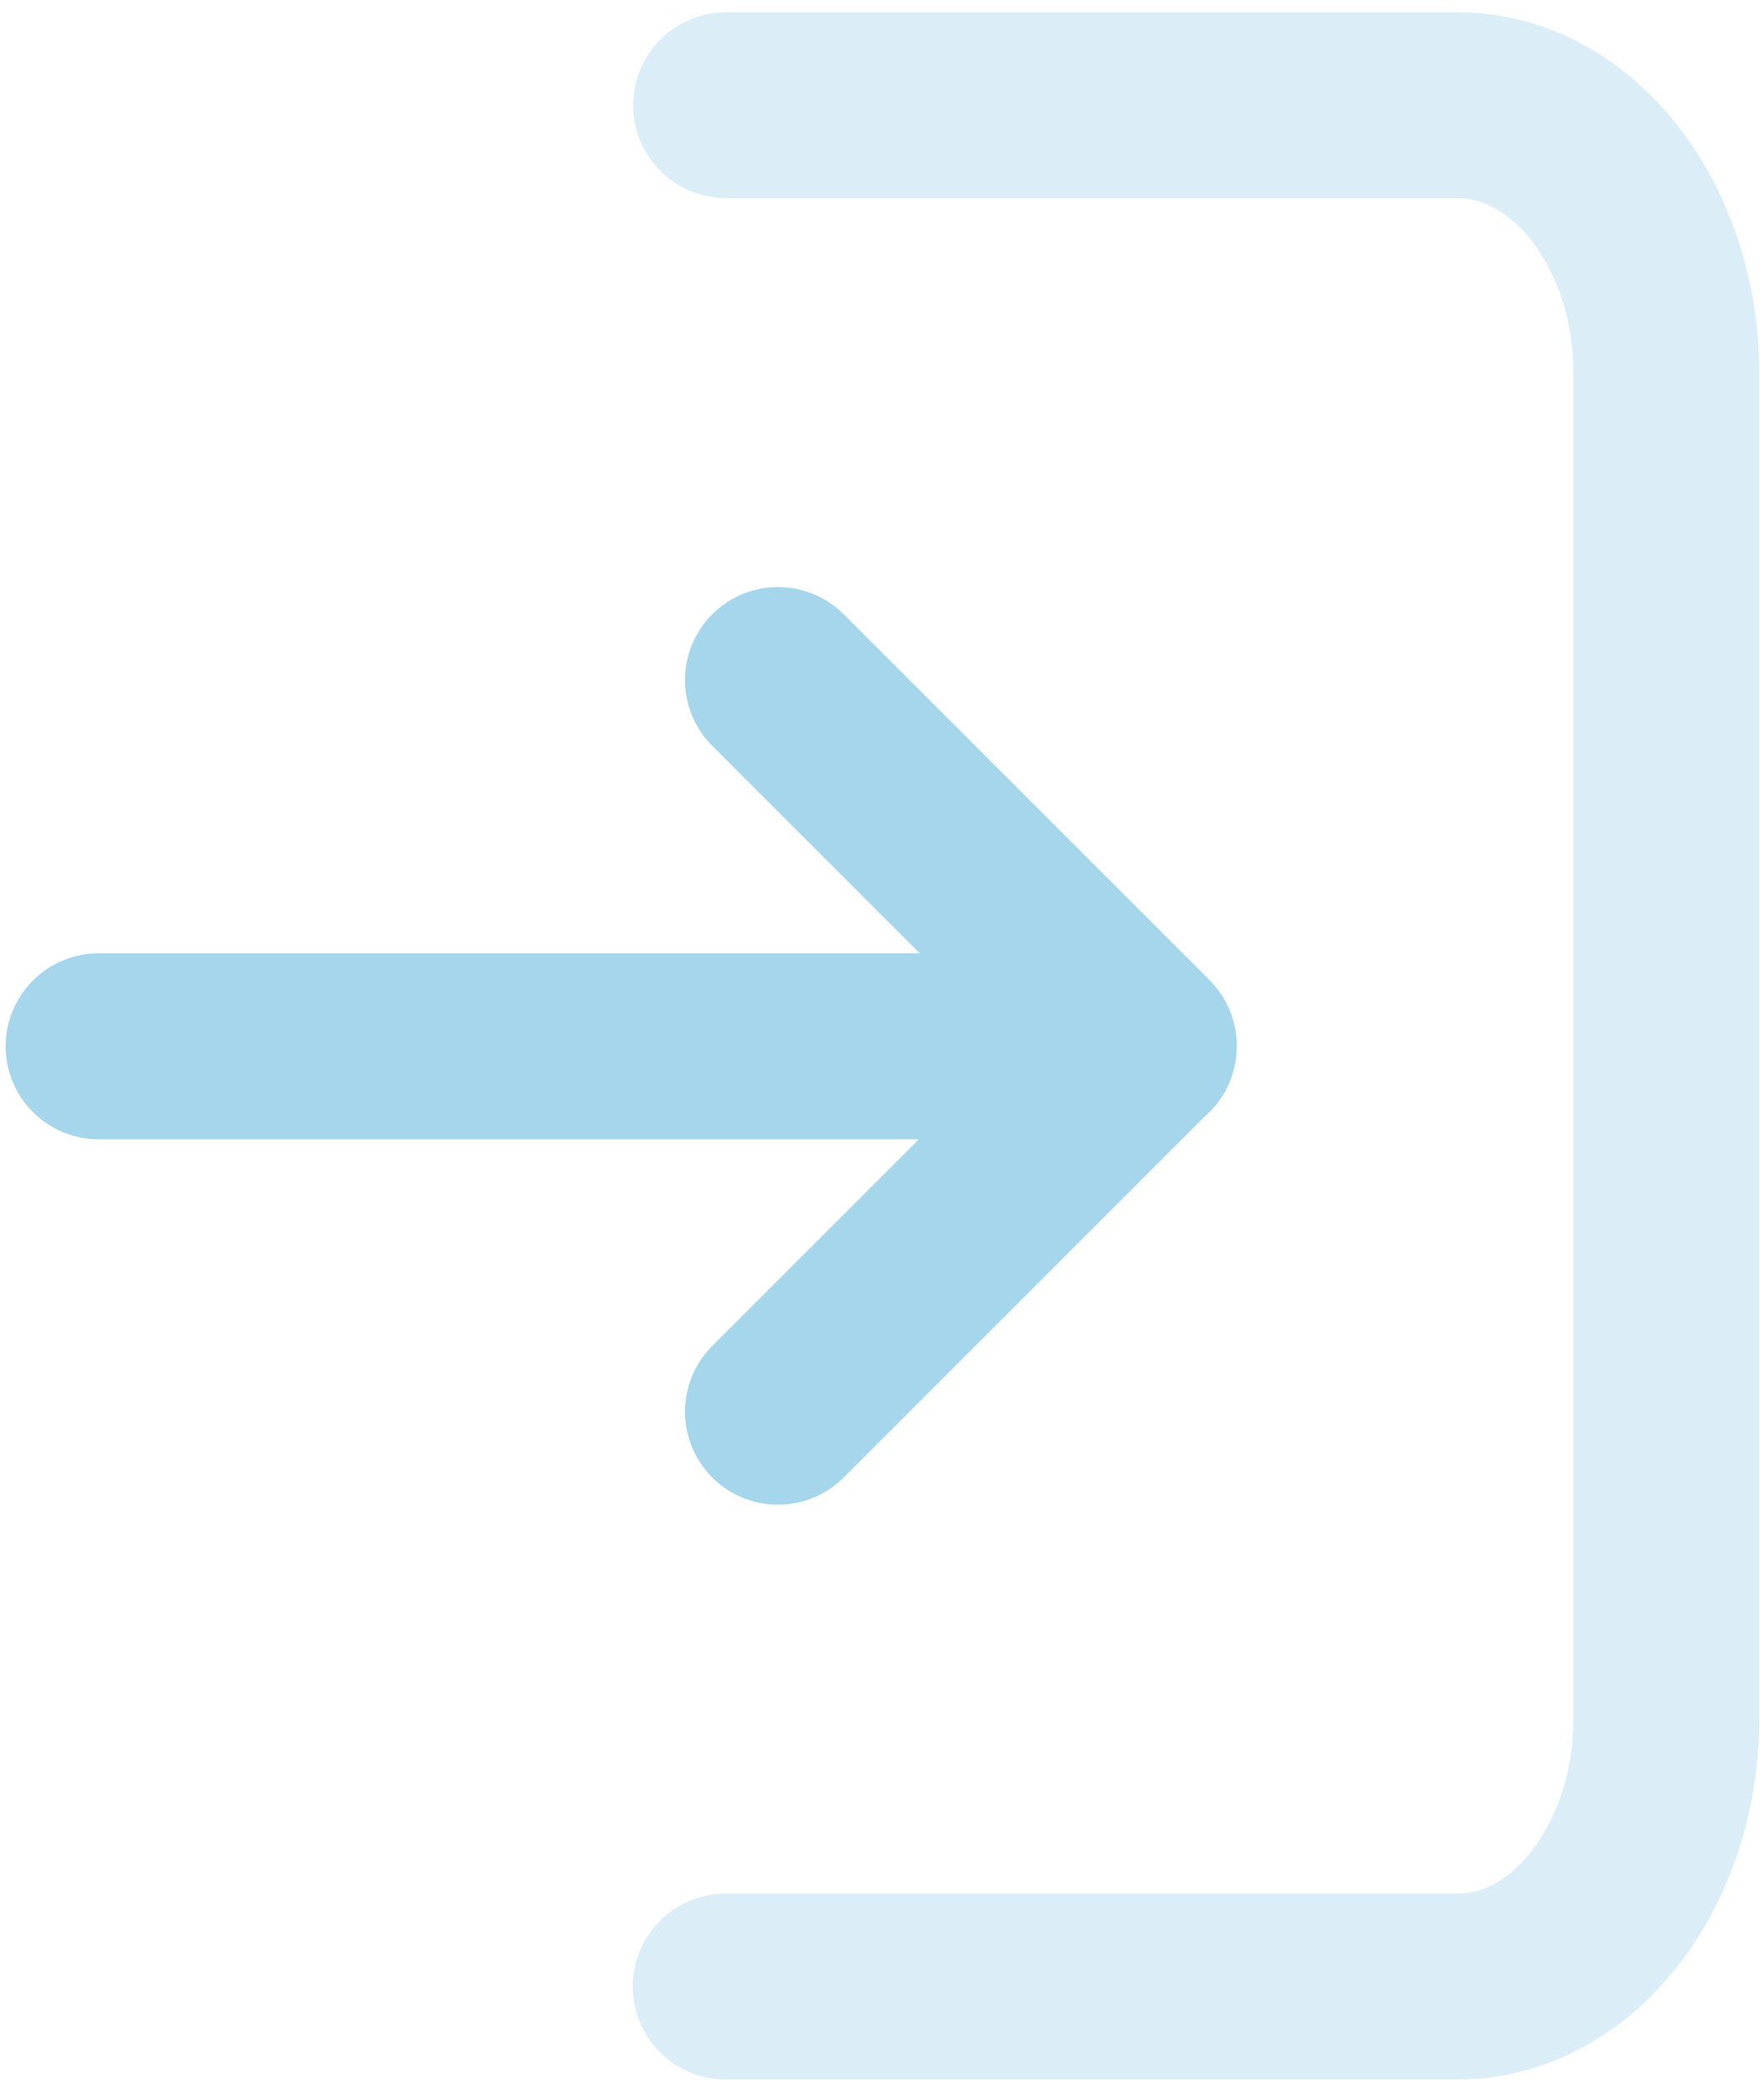
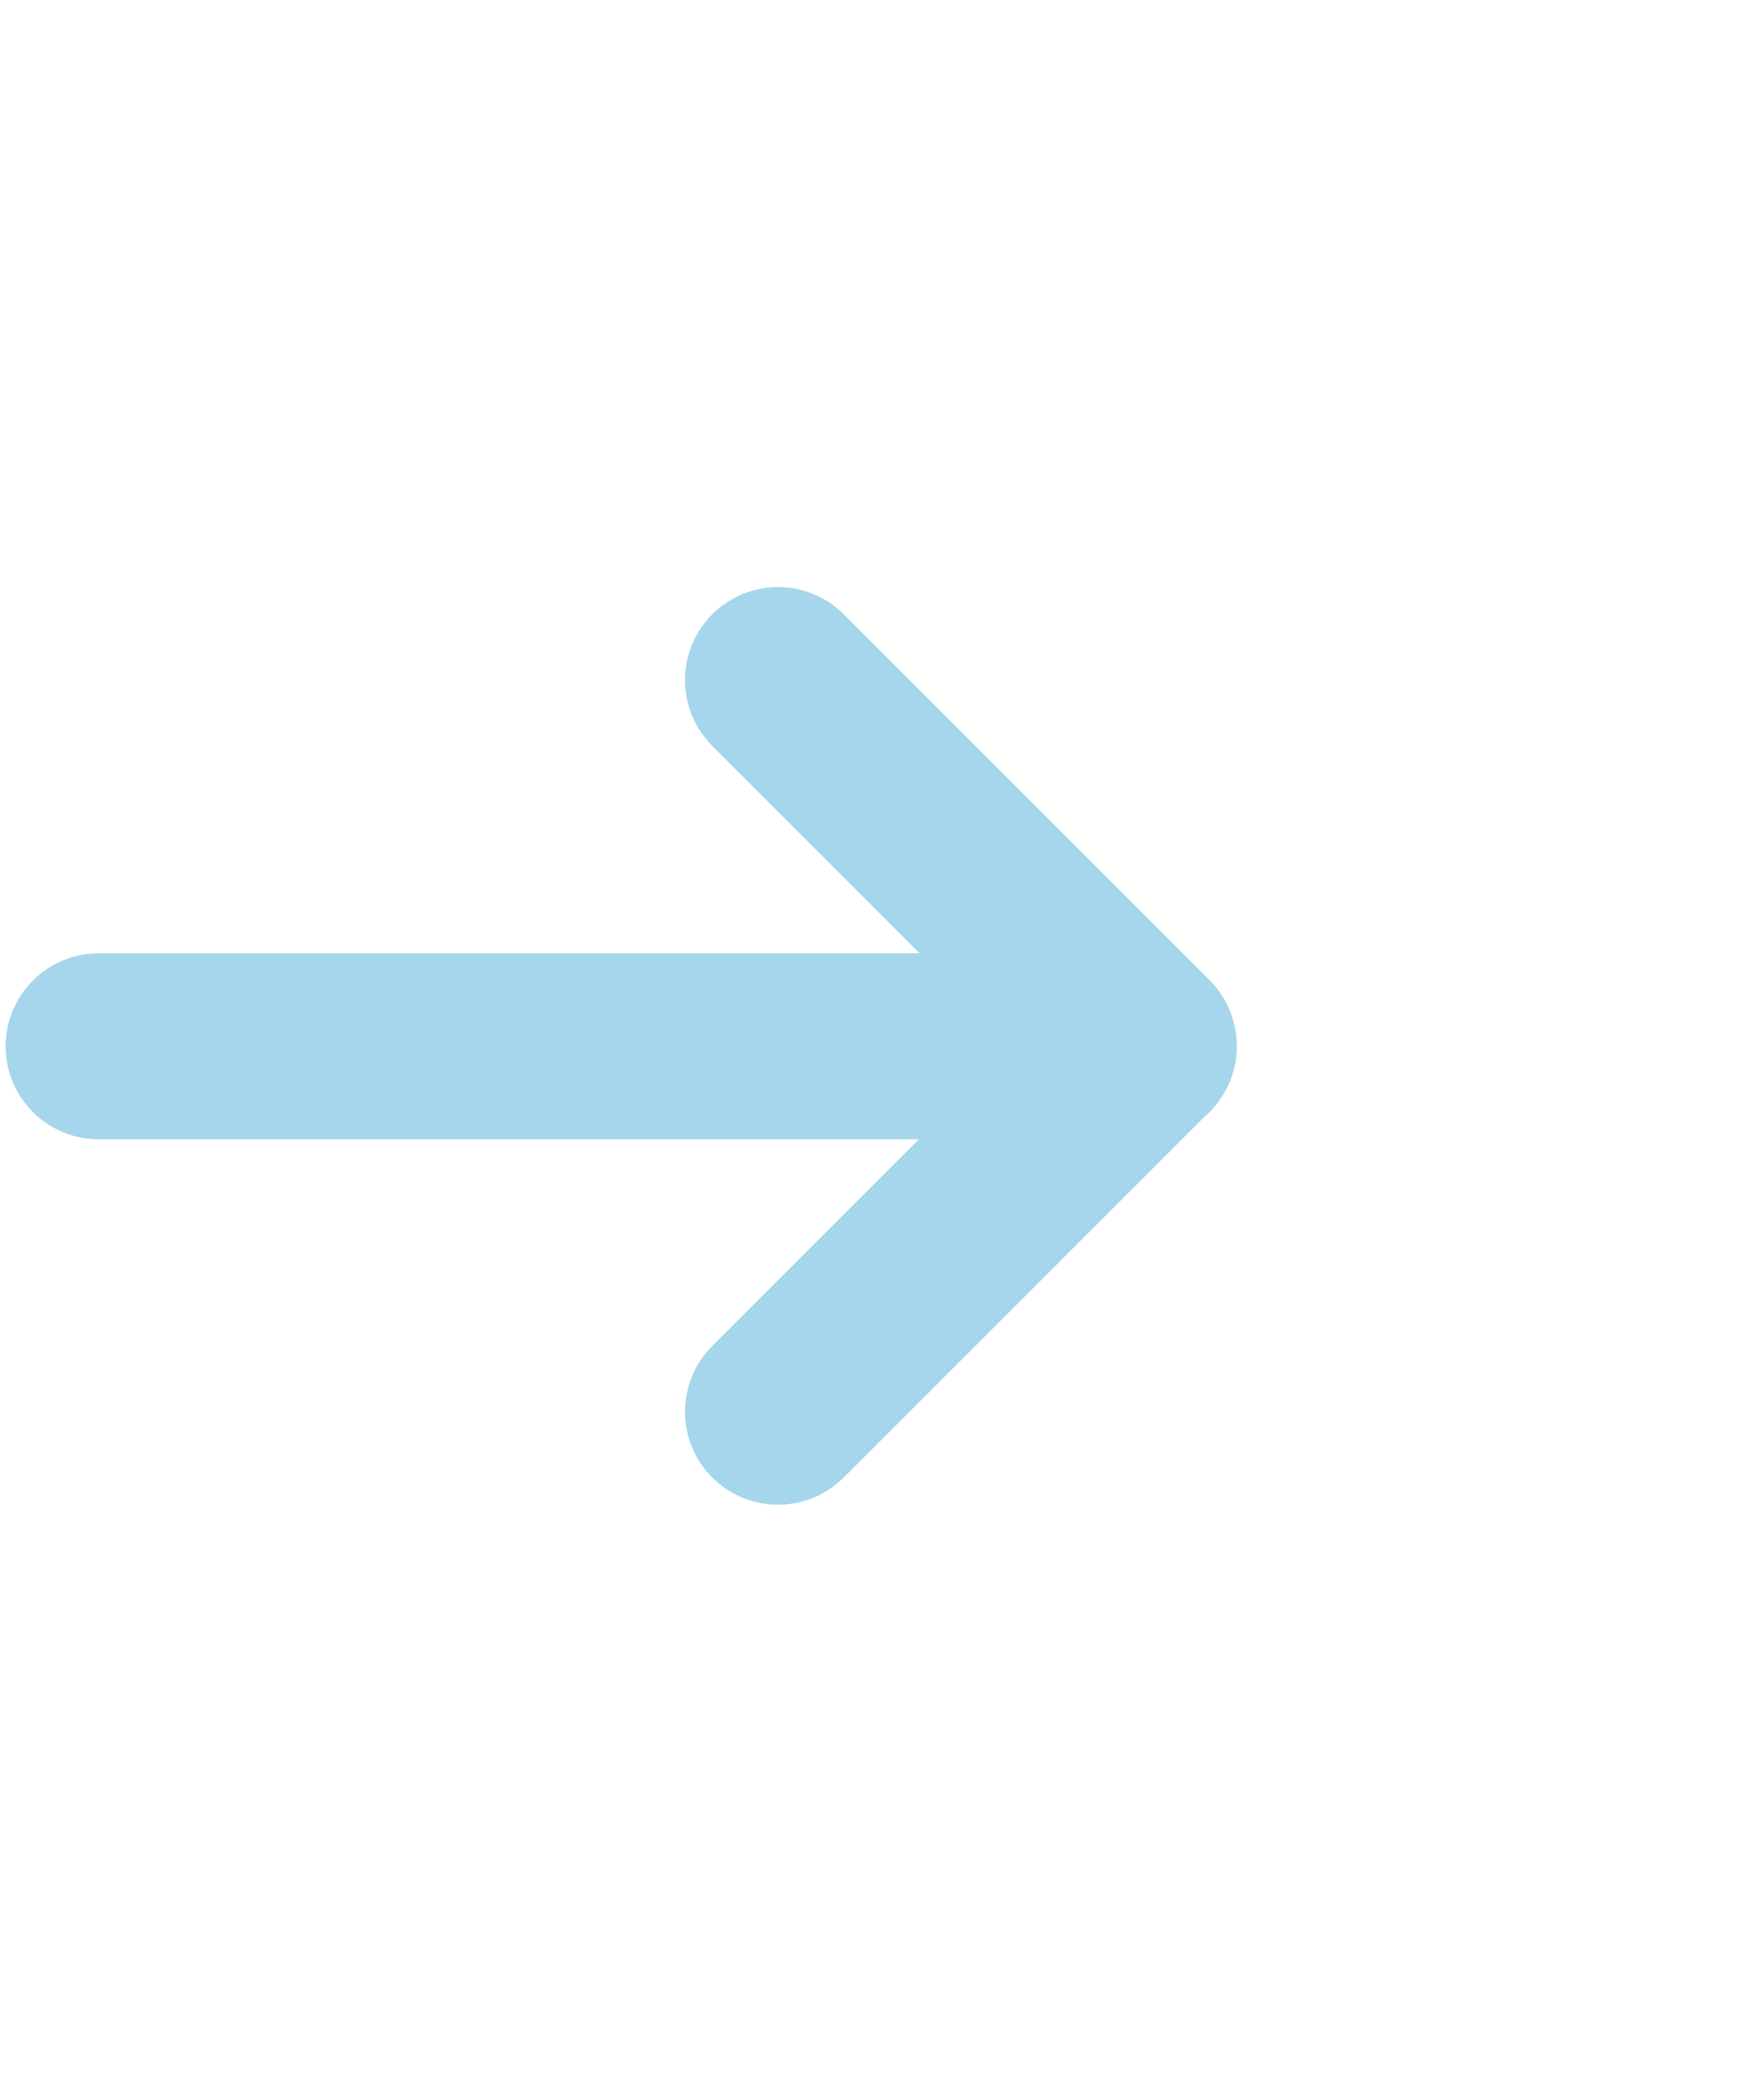
<svg xmlns="http://www.w3.org/2000/svg" id="Layer_1" width="332.017" height="392.08" version="1.1" viewBox="0 0 332.017 392.08">
  <defs>
    <style>
      .st0, .st1 {
        fill: none;
        stroke: #a5d6eb;
        stroke-linecap: round;
        stroke-linejoin: round;
        stroke-width: 35px;
      }

      .st1 {
        opacity: .4;
      }
    </style>
  </defs>
-   <path class="st1" d="M136.671,19.801l137.626 0c21.737,0,39.344,22.643,39.344,50.577v252.964c0,27.915-17.607,50.557-39.344,50.557h-137.705" />
  <path class="st0" d="M146.429,127.998l68.853,68.852-68.853,68.852M18.561,196.928l196.721.002" />
</svg>